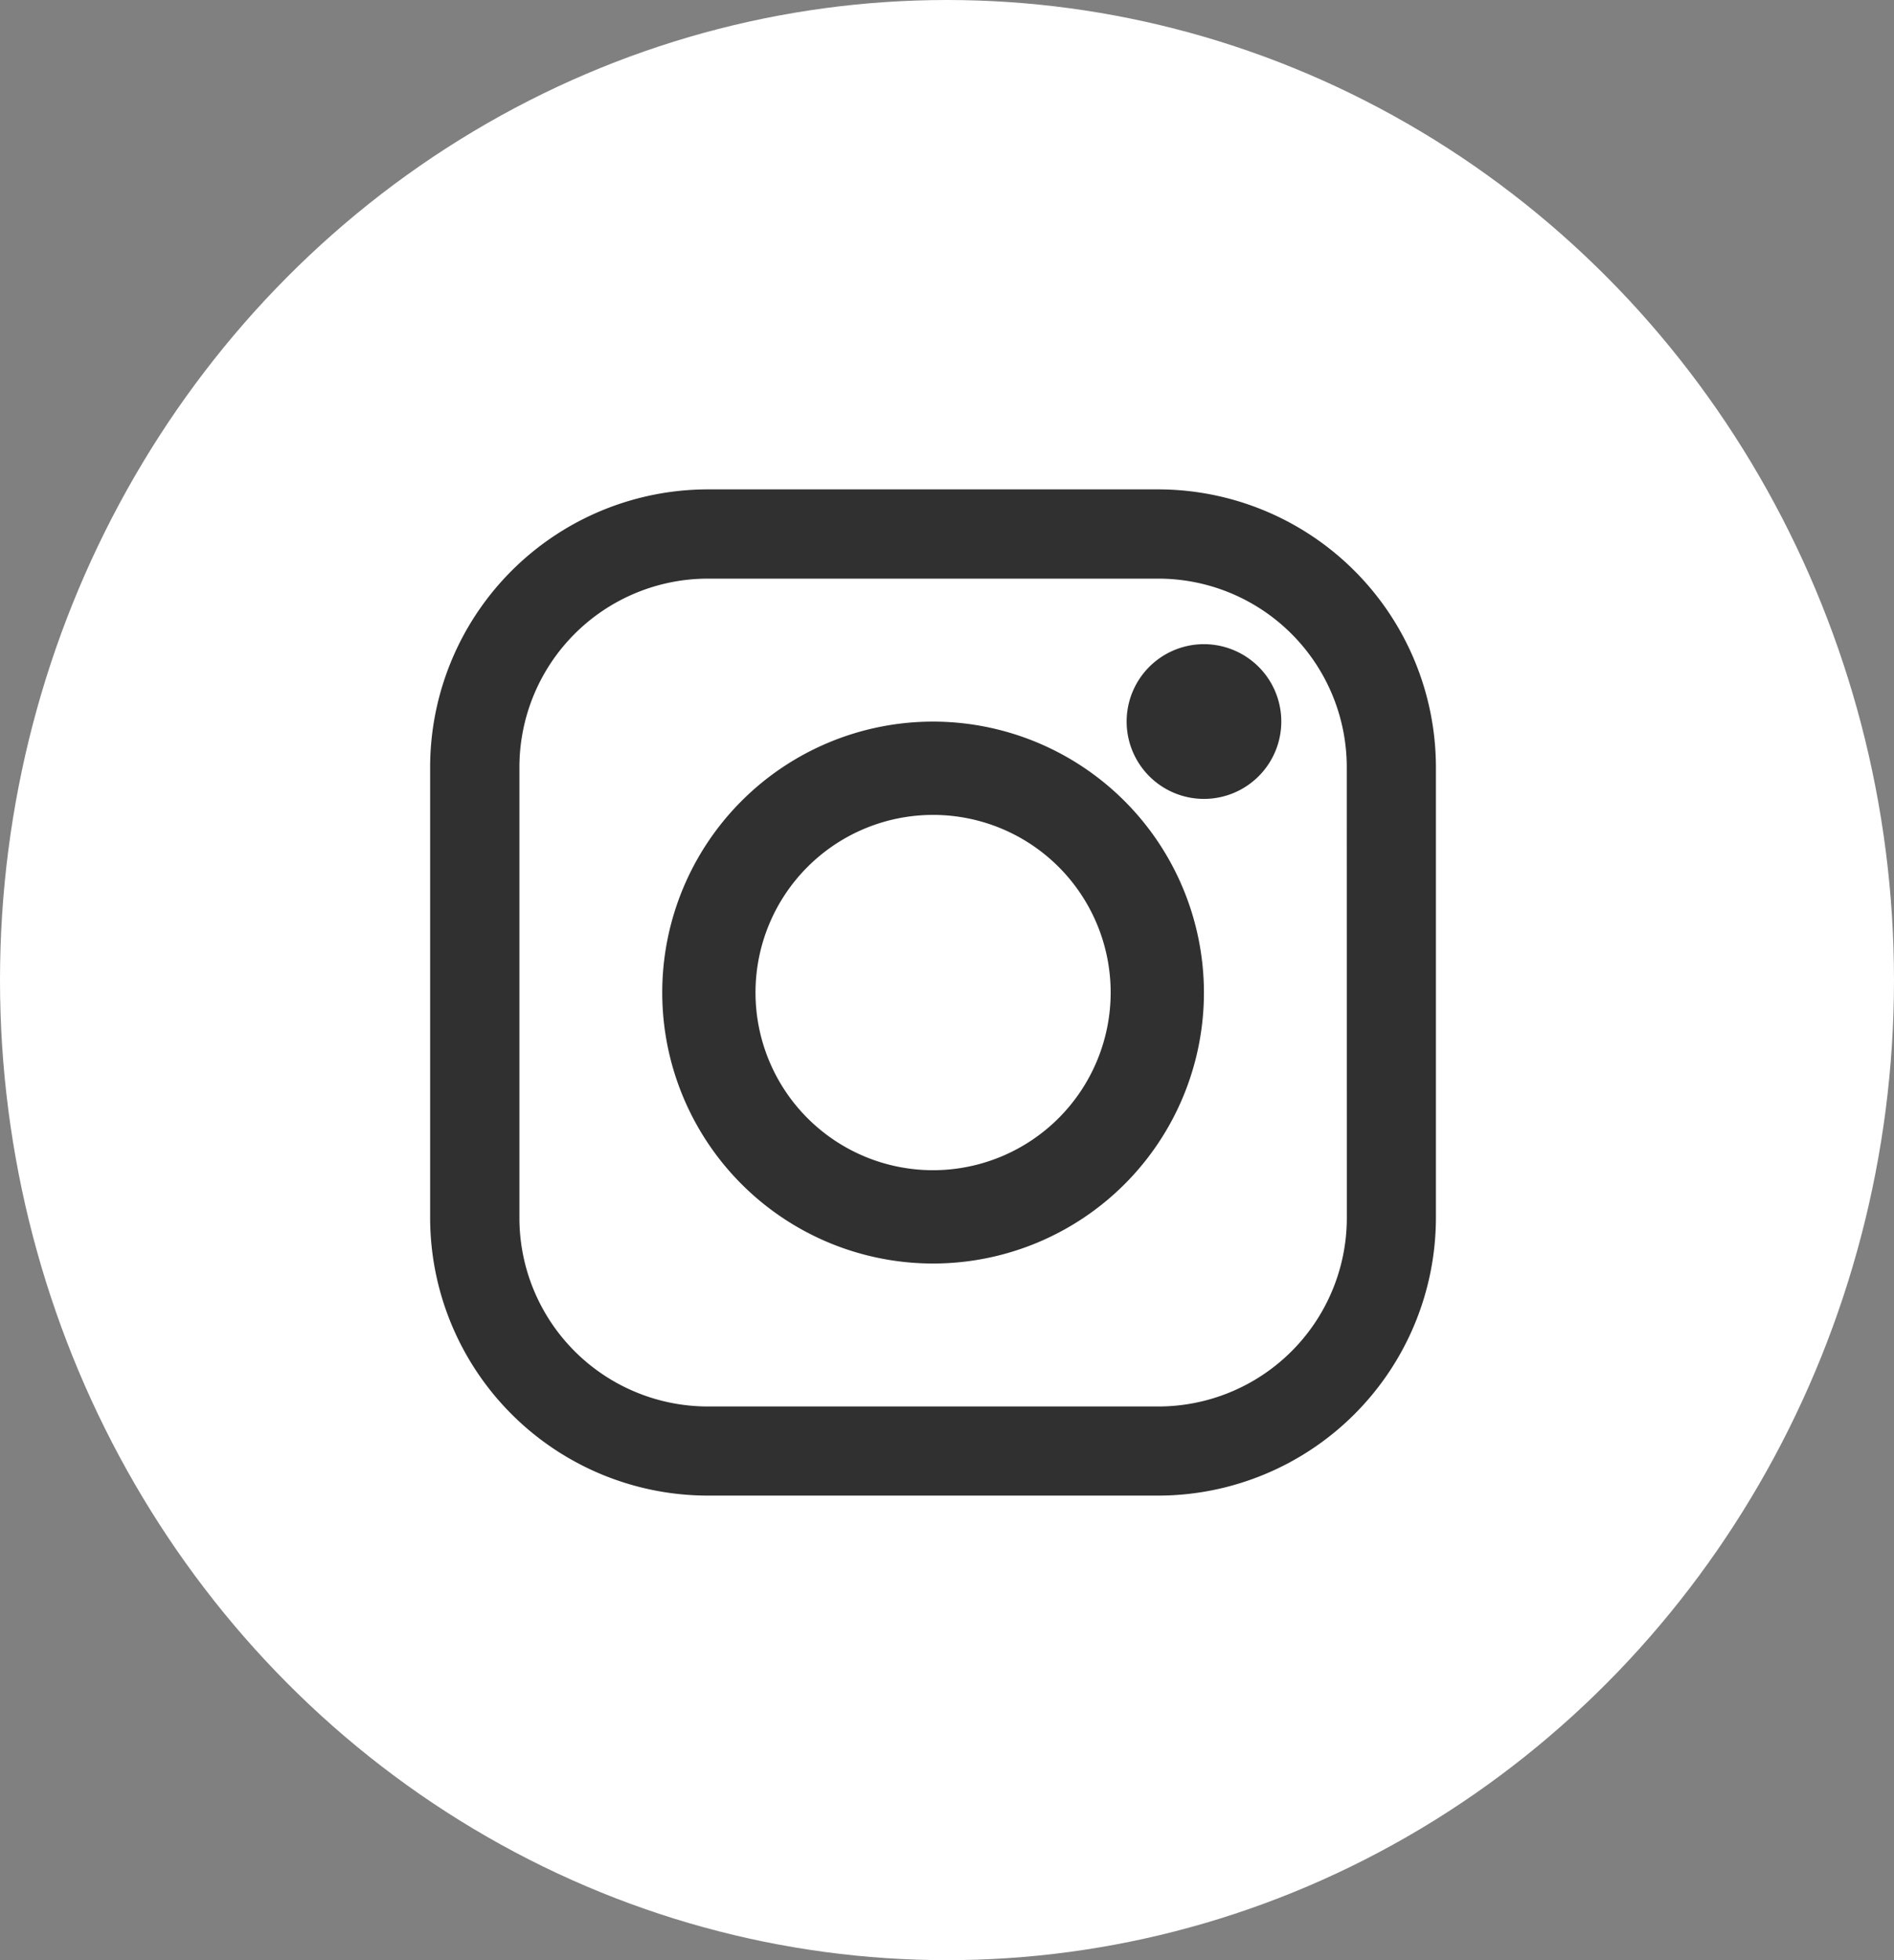
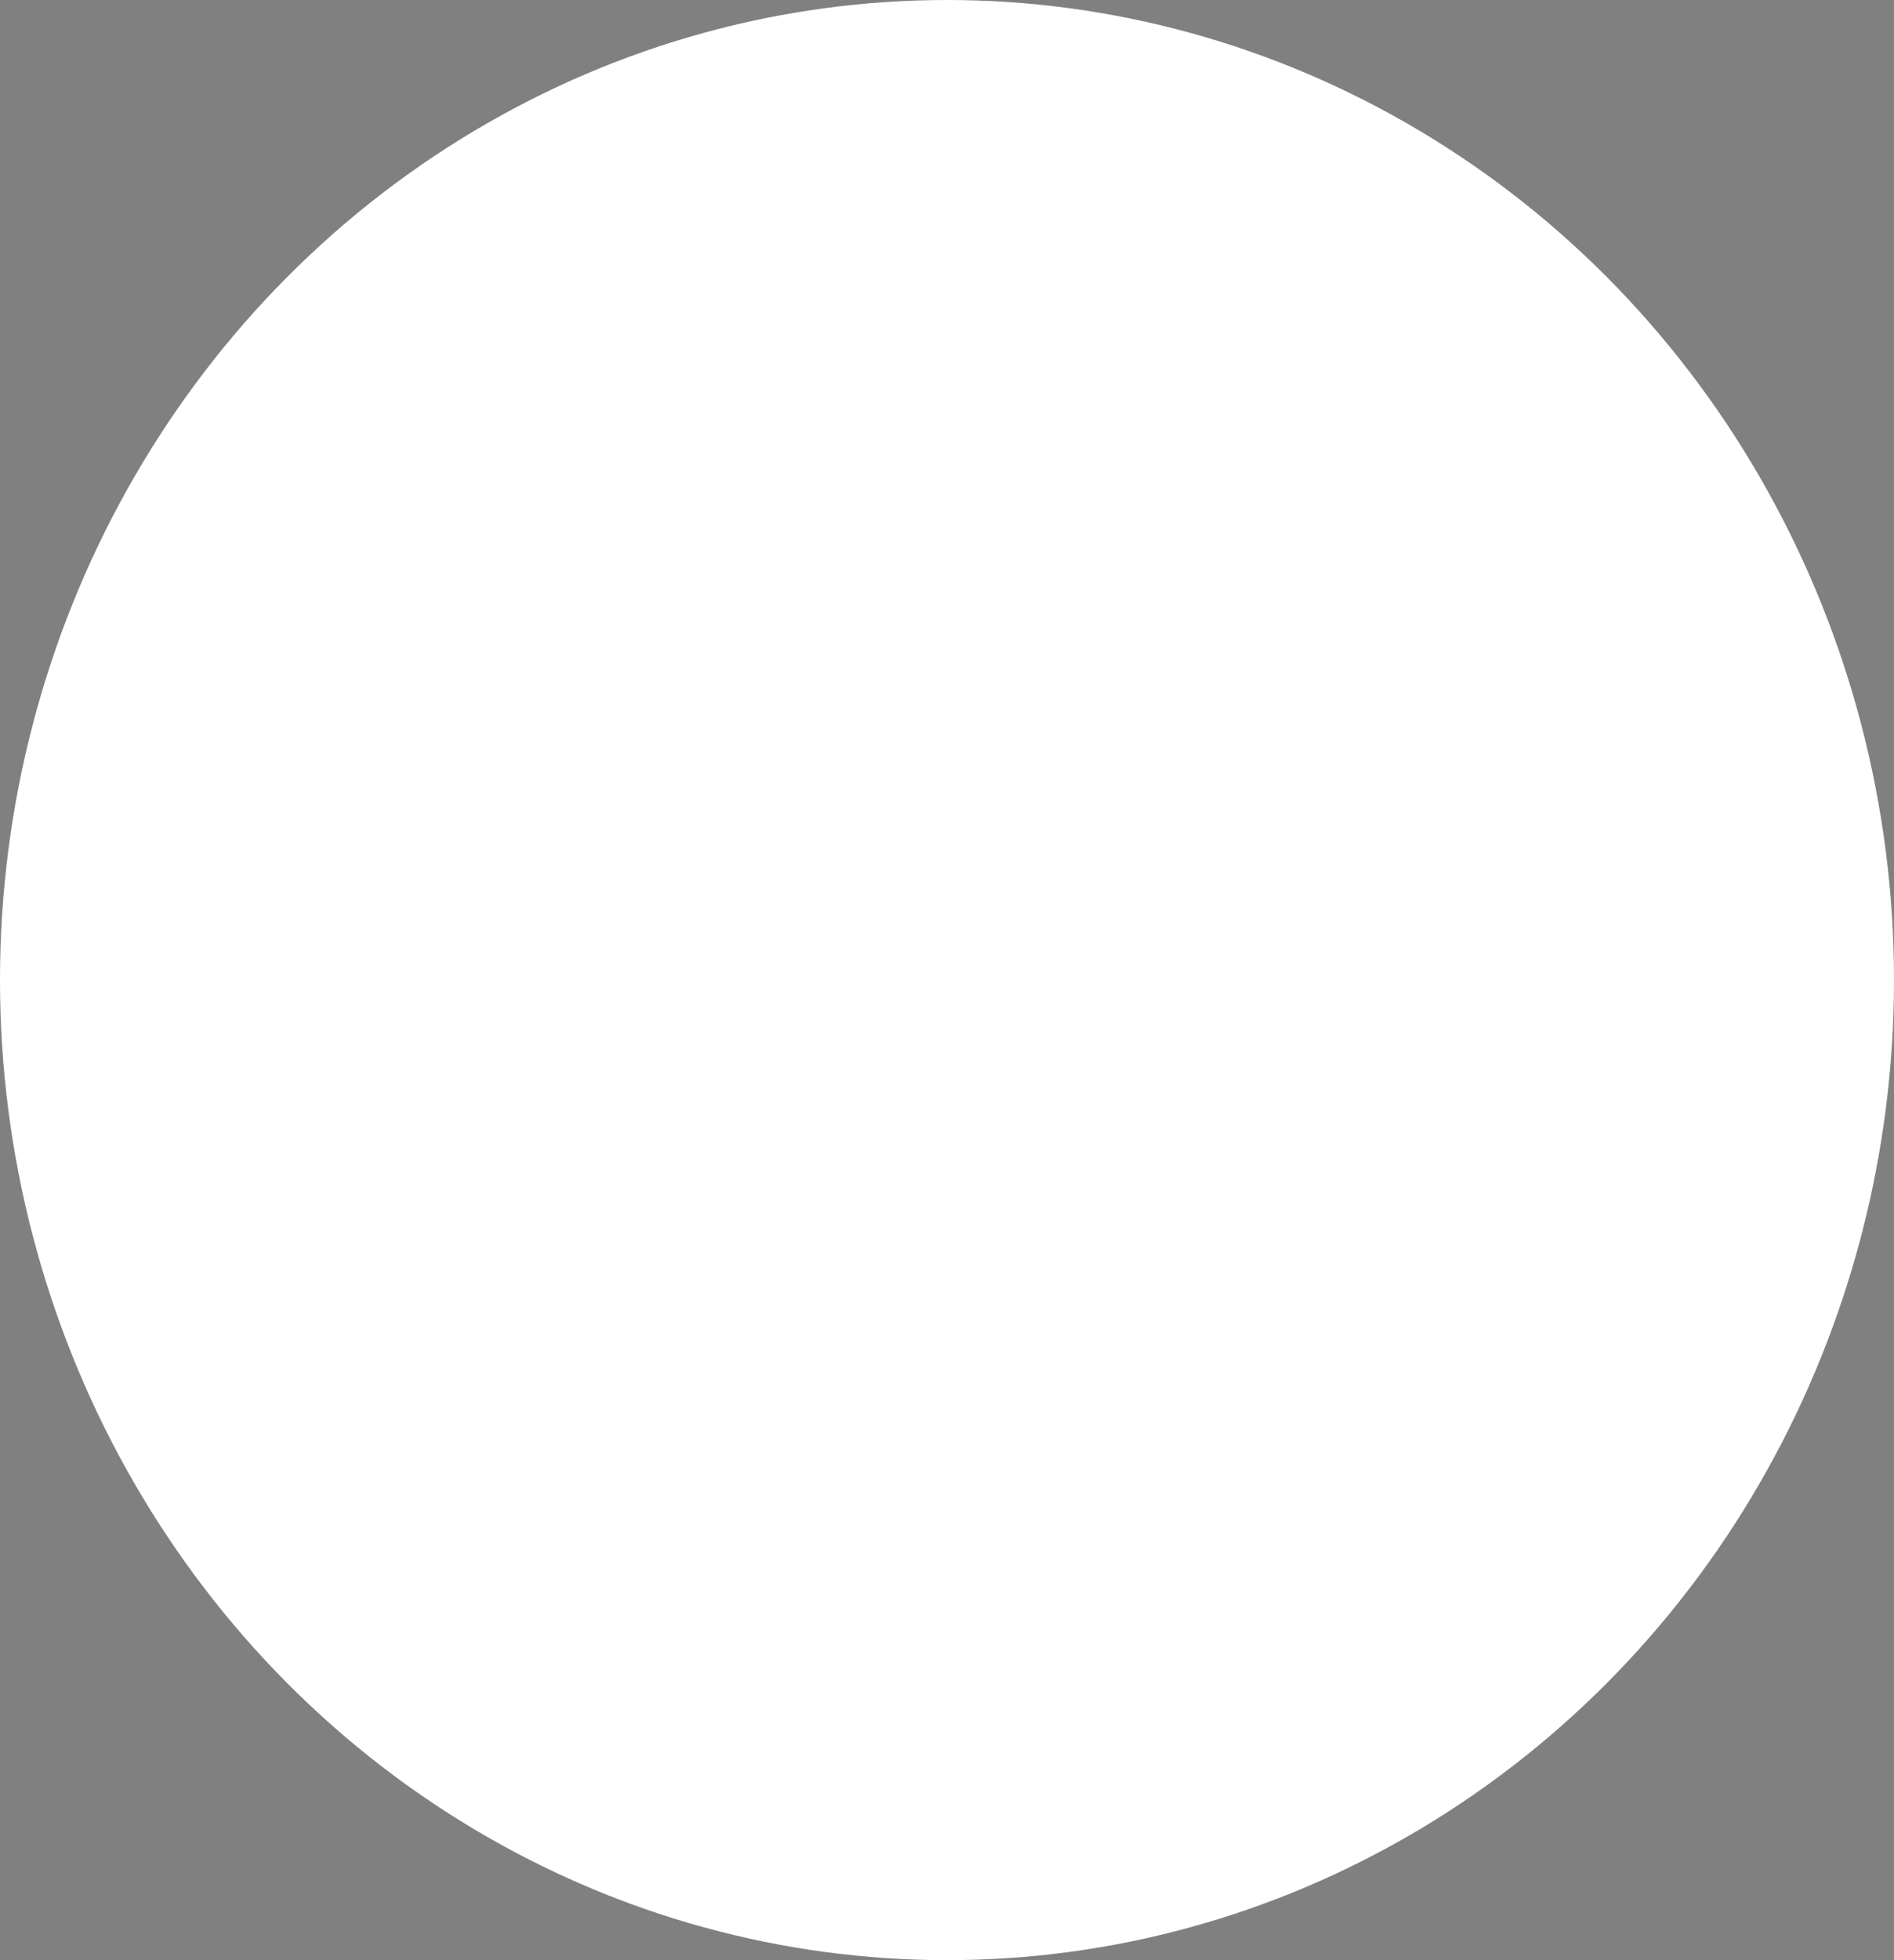
<svg xmlns="http://www.w3.org/2000/svg" id="icon-social-instagram" width="29" height="30" viewBox="0 0 29 30">
  <rect x="0" y="0" width="29" height="30" fill="#808080" stroke="none" />
  <ellipse id="Ellipse_989" data-name="Ellipse 989" cx="14.5" cy="15" rx="14.5" ry="15" fill="#fff" />
  <g id="Group_10462" data-name="Group 10462" transform="translate(6.586 7.49)">
-     <path id="Path_14160" data-name="Path 14160" d="M17.151,6h-6.9A4.256,4.256,0,0,0,6,10.251v6.9A4.256,4.256,0,0,0,10.25,21.4h6.9A4.256,4.256,0,0,0,21.4,17.151v-6.9A4.256,4.256,0,0,0,17.151,6Zm2.885,11.151a2.887,2.887,0,0,1-2.885,2.885h-6.9a2.887,2.887,0,0,1-2.884-2.885v-6.9A2.887,2.887,0,0,1,10.25,7.366h6.9a2.887,2.887,0,0,1,2.885,2.885Z" transform="translate(-6 -6)" fill="#303030" />
-     <path id="Path_14161" data-name="Path 14161" d="M13.147,9.185a4.147,4.147,0,1,0,4.147,4.147A4.151,4.151,0,0,0,13.147,9.185Zm0,6.866a2.719,2.719,0,1,1,2.719-2.719,2.721,2.721,0,0,1-2.719,2.719ZM17.293,8a1.184,1.184,0,1,0,.838.346A1.189,1.189,0,0,0,17.293,8Z" transform="translate(-5.446 -5.631)" fill="#303030" />
-   </g>
+     </g>
</svg>